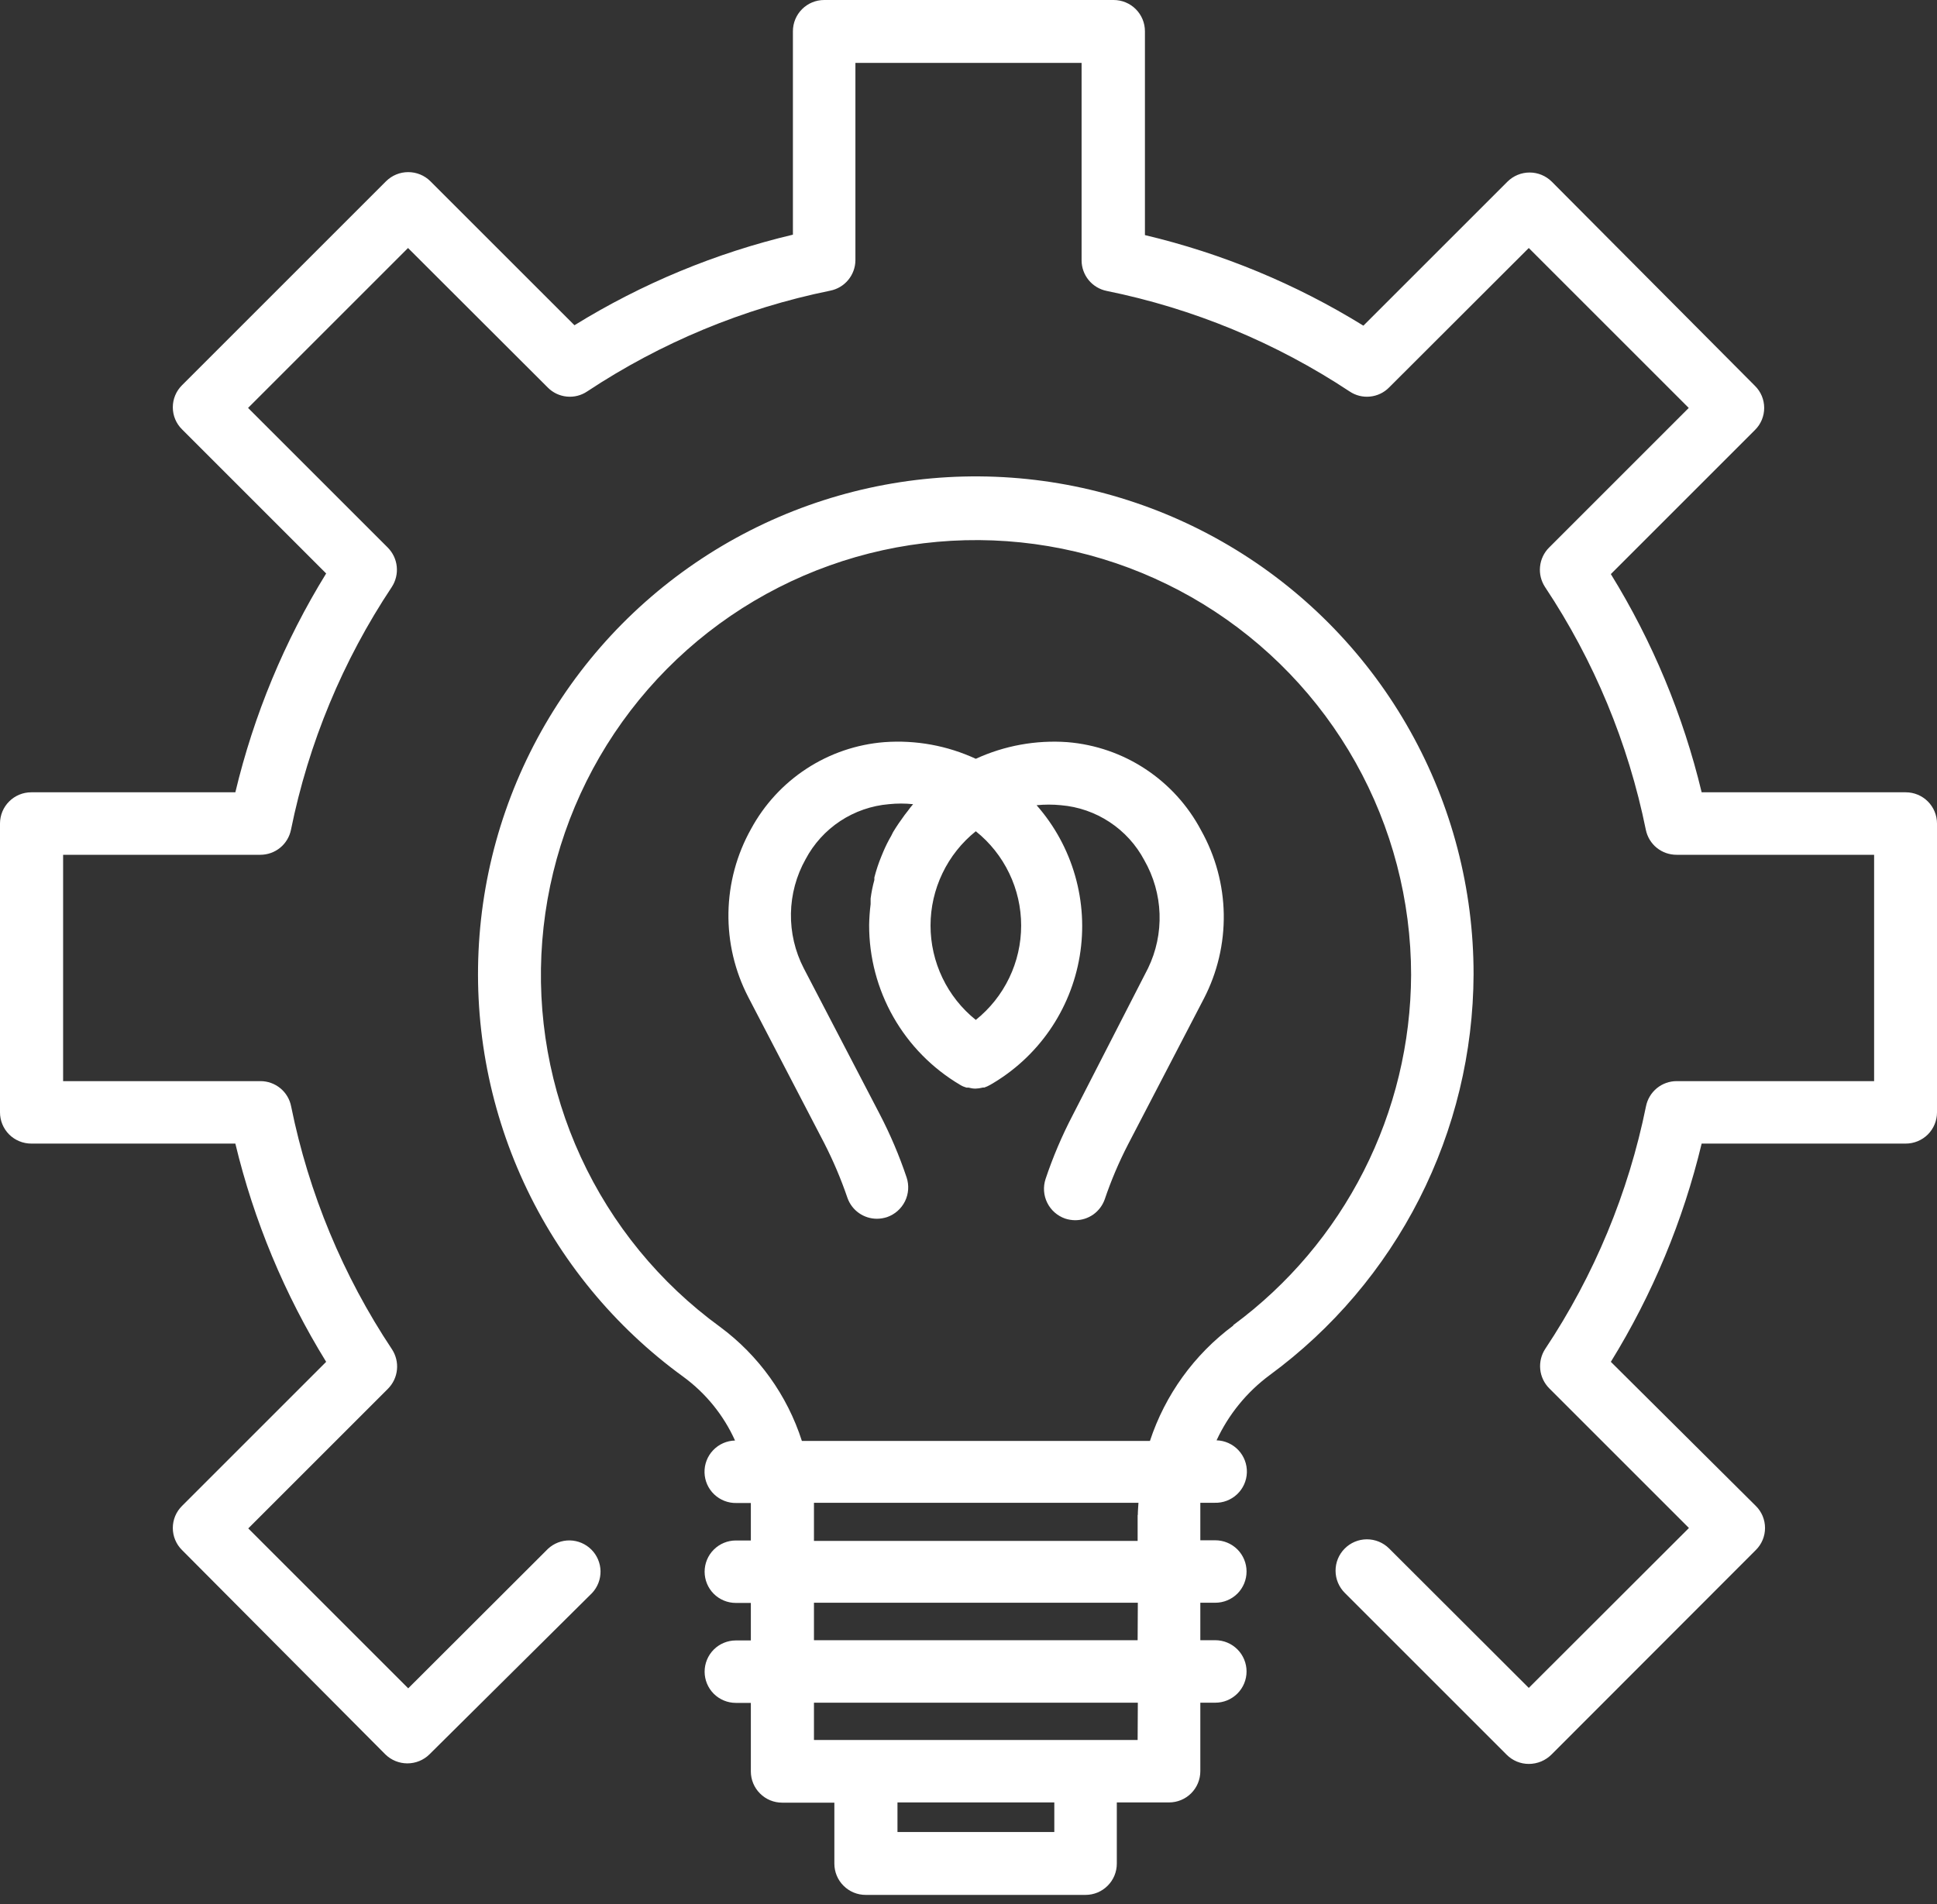
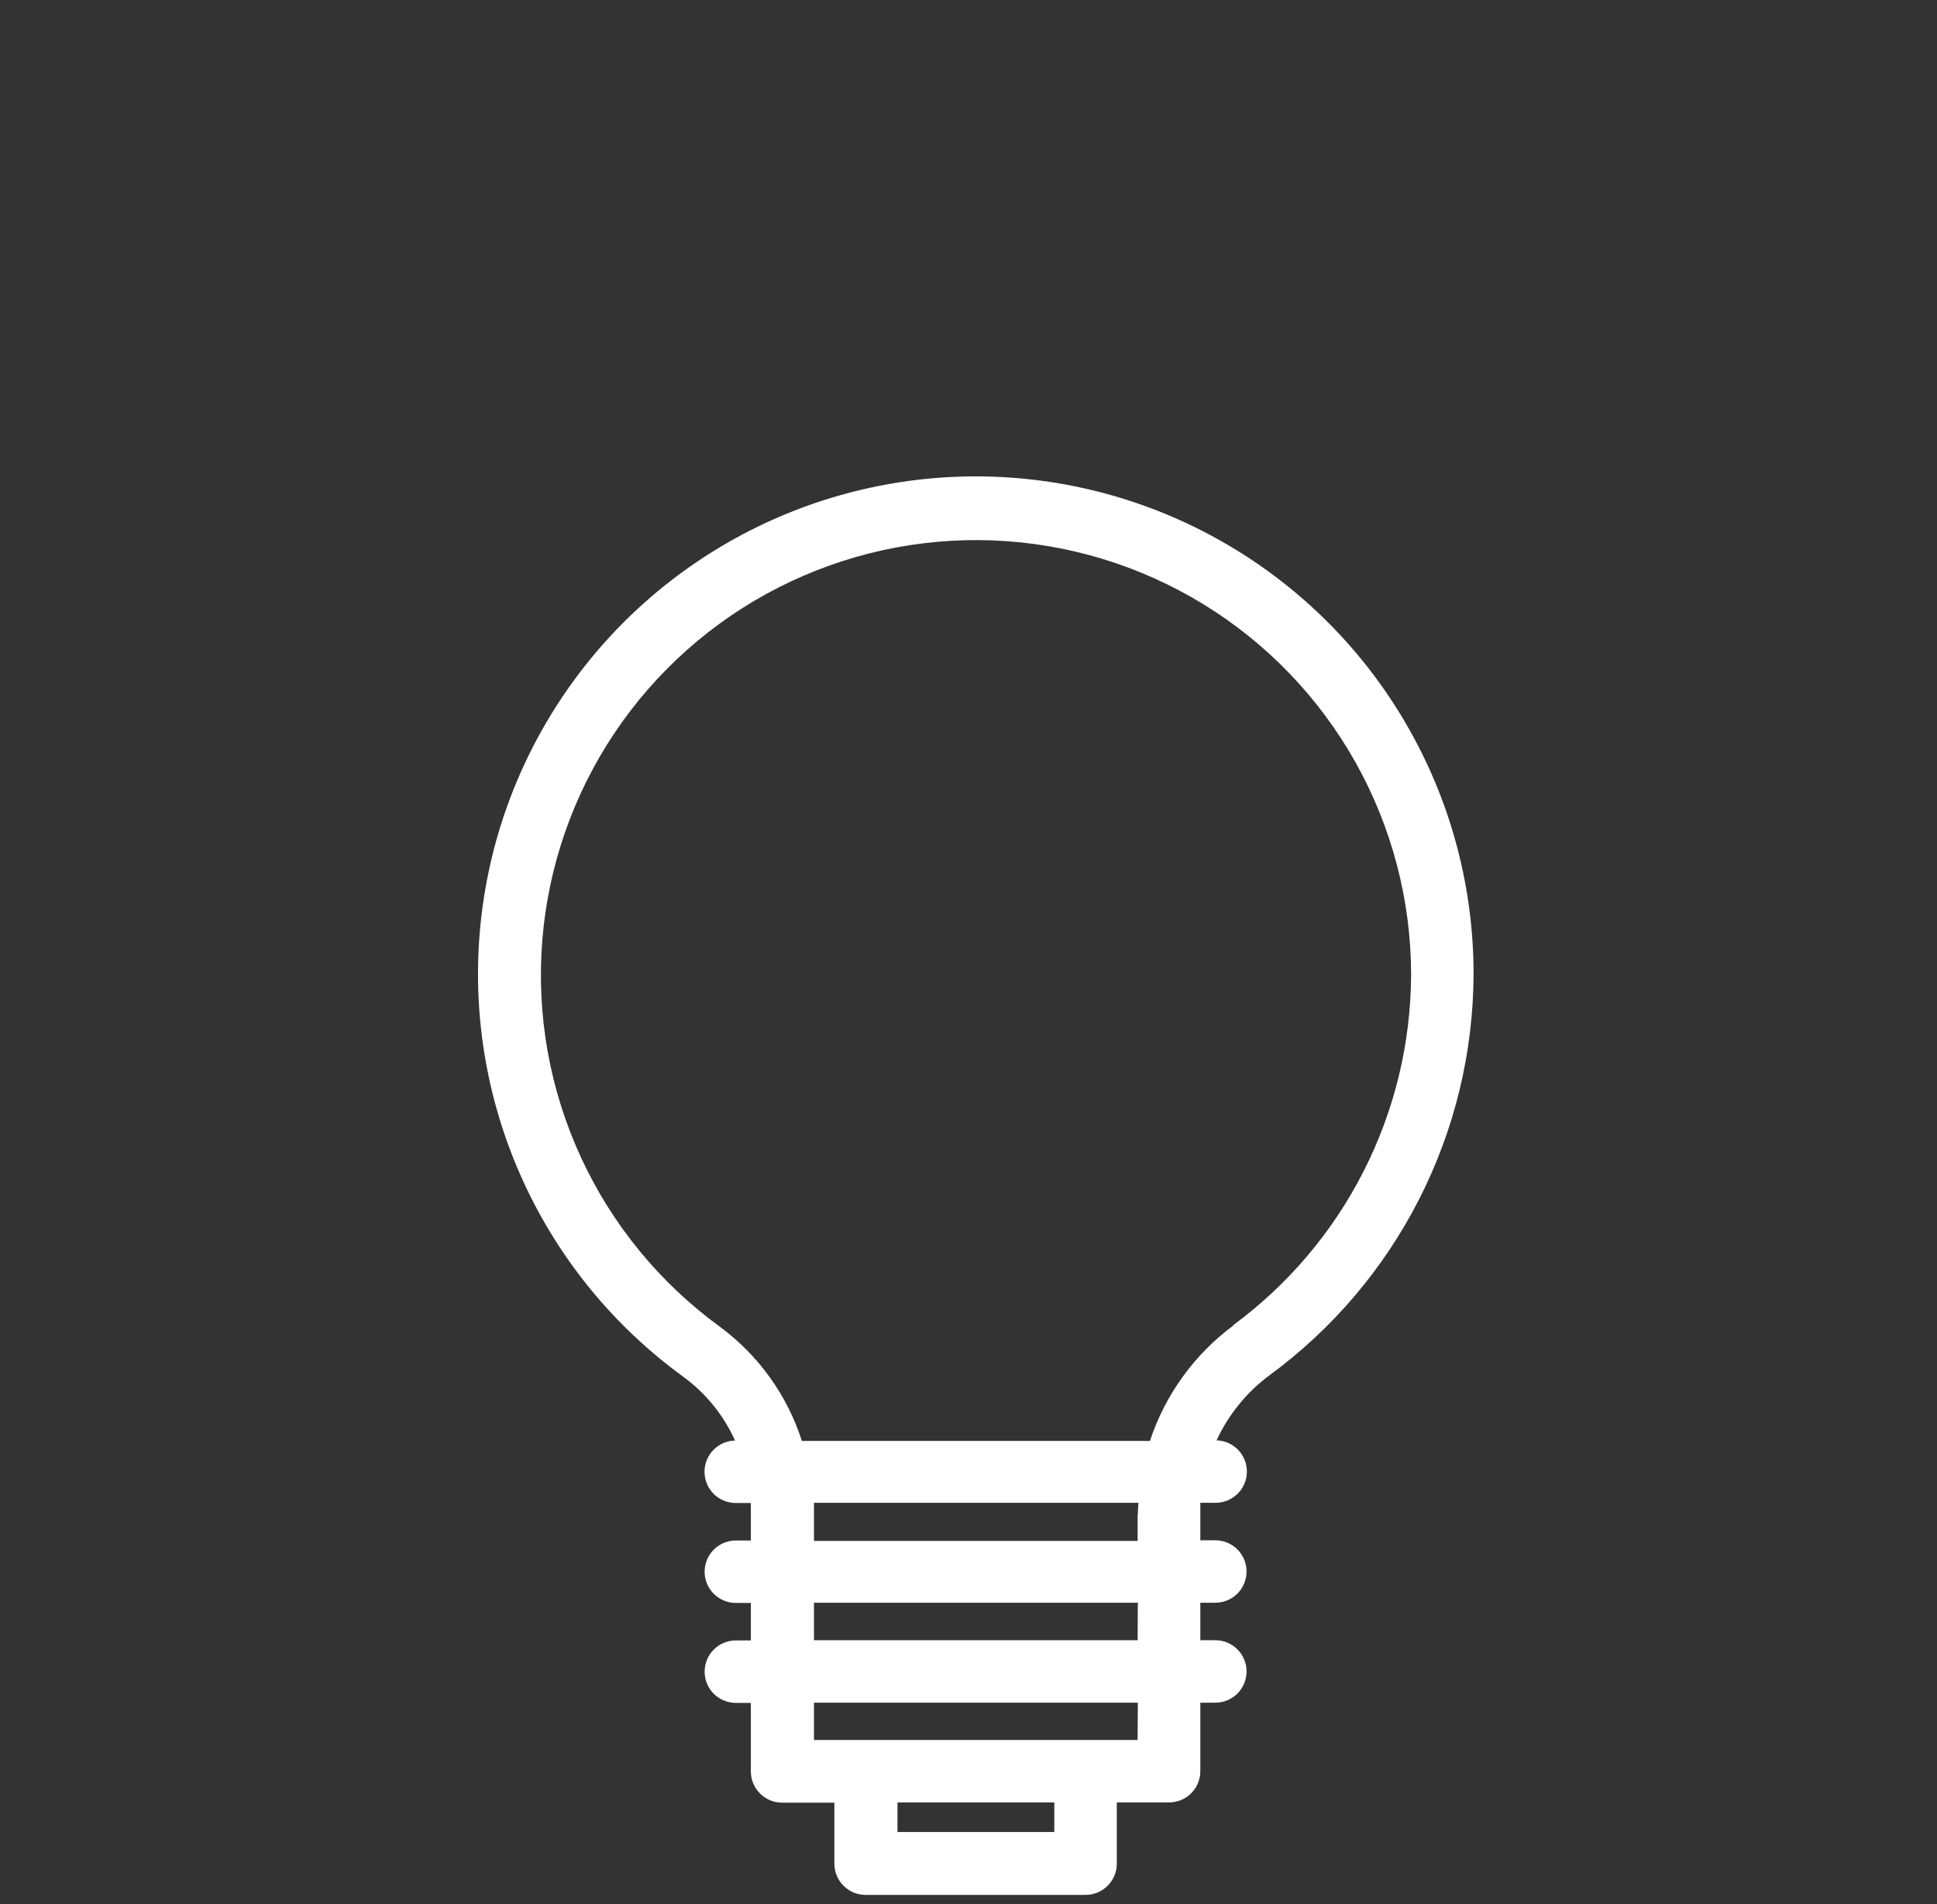
<svg xmlns="http://www.w3.org/2000/svg" width="60" height="59" viewBox="0 0 60 59" fill="none">
  <rect x="0" y="0" width="60" height="59" fill="#333333" stroke="none" />
  <path d="M45.645 30.187C45.647 27.548 44.971 24.953 43.682 22.651C42.394 20.348 40.535 18.414 38.286 17.035C36.036 15.655 33.47 14.876 30.834 14.772C28.197 14.668 25.577 15.243 23.226 16.441C20.875 17.639 18.87 19.42 17.405 21.614C15.939 23.808 15.06 26.342 14.854 28.973C14.647 31.604 15.12 34.243 16.225 36.639C17.331 39.036 19.032 41.108 21.168 42.658C21.863 43.167 22.414 43.847 22.768 44.632C22.511 44.638 22.267 44.746 22.09 44.932C21.913 45.117 21.817 45.366 21.823 45.623C21.829 45.879 21.936 46.123 22.122 46.3C22.308 46.477 22.556 46.574 22.813 46.568H23.258C23.258 46.69 23.258 46.813 23.258 46.942V47.729H22.794C22.537 47.729 22.291 47.831 22.109 48.013C21.928 48.194 21.826 48.44 21.826 48.697C21.826 48.953 21.928 49.2 22.109 49.381C22.291 49.563 22.537 49.664 22.794 49.664H23.258V50.826H22.794C22.537 50.826 22.291 50.928 22.109 51.109C21.928 51.291 21.826 51.537 21.826 51.794C21.826 52.05 21.928 52.296 22.109 52.478C22.291 52.659 22.537 52.761 22.794 52.761H23.258V54.884C23.258 55.141 23.36 55.387 23.542 55.568C23.723 55.75 23.969 55.852 24.226 55.852H25.845V57.742C25.845 57.999 25.947 58.245 26.129 58.426C26.31 58.608 26.556 58.71 26.813 58.71H33.626C33.883 58.71 34.129 58.608 34.31 58.426C34.492 58.245 34.594 57.999 34.594 57.742V55.845H36.213C36.47 55.845 36.716 55.743 36.897 55.562C37.079 55.38 37.181 55.134 37.181 54.877V52.755H37.645C37.902 52.755 38.148 52.653 38.33 52.471C38.511 52.29 38.613 52.044 38.613 51.787C38.613 51.531 38.511 51.284 38.33 51.103C38.148 50.921 37.902 50.819 37.645 50.819H37.181V49.658H37.645C37.902 49.658 38.148 49.556 38.33 49.375C38.511 49.193 38.613 48.947 38.613 48.69C38.613 48.434 38.511 48.188 38.33 48.006C38.148 47.825 37.902 47.723 37.645 47.723H37.181V46.929C37.181 46.806 37.181 46.684 37.181 46.561H37.626C37.883 46.569 38.132 46.474 38.319 46.298C38.506 46.122 38.615 45.879 38.623 45.623C38.63 45.366 38.536 45.117 38.36 44.93C38.184 44.743 37.941 44.633 37.684 44.626C38.055 43.825 38.62 43.131 39.329 42.606C41.279 41.174 42.866 39.304 43.963 37.147C45.06 34.991 45.636 32.607 45.645 30.187ZM32.658 56.761H27.8V55.845H32.658V56.761ZM35.239 53.91H25.213V52.755H35.245L35.239 53.91ZM35.239 50.819H25.213V49.658H35.245L35.239 50.819ZM35.239 46.948V47.742H25.213V46.935C25.213 46.806 25.213 46.684 25.213 46.561H35.265C35.258 46.684 35.245 46.806 35.245 46.929L35.239 46.948ZM38.2 41.071C36.992 41.968 36.091 43.216 35.62 44.645H24.839C24.385 43.23 23.498 41.994 22.303 41.11C20.439 39.753 18.954 37.942 17.99 35.847C17.026 33.753 16.615 31.447 16.797 29.149C16.979 26.85 17.747 24.637 19.028 22.721C20.31 20.804 22.061 19.248 24.116 18.202C26.17 17.156 28.458 16.654 30.762 16.744C33.065 16.835 35.307 17.515 37.273 18.719C39.239 19.924 40.863 21.612 41.99 23.623C43.117 25.634 43.709 27.901 43.71 30.206C43.701 32.318 43.199 34.398 42.243 36.281C41.288 38.164 39.906 39.798 38.207 41.052L38.2 41.071Z" fill="white" />
-   <path d="M33.064 22.994C32.09 22.924 31.113 23.102 30.226 23.51C29.34 23.1 28.366 22.923 27.393 22.994C26.535 23.062 25.708 23.344 24.987 23.814C24.266 24.284 23.674 24.927 23.264 25.684C22.819 26.478 22.579 27.37 22.564 28.28C22.549 29.19 22.761 30.089 23.18 30.897L25.529 35.413C25.81 35.962 26.052 36.532 26.251 37.116C26.318 37.305 26.442 37.469 26.607 37.585C26.771 37.7 26.967 37.762 27.168 37.761C27.273 37.76 27.377 37.742 27.477 37.71C27.719 37.626 27.918 37.45 28.032 37.221C28.145 36.992 28.164 36.727 28.084 36.484C27.856 35.805 27.576 35.145 27.245 34.51L24.897 30C24.626 29.476 24.49 28.892 24.5 28.302C24.51 27.712 24.666 27.134 24.955 26.619C25.208 26.142 25.577 25.736 26.028 25.438C26.479 25.141 26.997 24.961 27.535 24.916C27.784 24.89 28.035 24.89 28.284 24.916C28.226 24.982 28.173 25.051 28.122 25.122L28.026 25.245C27.897 25.419 27.774 25.6 27.664 25.781L27.606 25.897C27.514 26.055 27.432 26.219 27.361 26.387L27.297 26.542C27.211 26.752 27.14 26.967 27.084 27.187V27.264C27.032 27.453 26.993 27.645 26.968 27.839C26.968 27.897 26.968 27.955 26.968 28.013C26.941 28.227 26.926 28.442 26.922 28.658C26.92 29.658 27.178 30.641 27.673 31.511C28.168 32.38 28.881 33.104 29.742 33.613C29.802 33.65 29.867 33.678 29.935 33.697H29.974H30C30.069 33.717 30.141 33.728 30.213 33.729C30.289 33.727 30.365 33.716 30.439 33.697C30.453 33.693 30.469 33.693 30.484 33.697C30.549 33.675 30.612 33.647 30.671 33.613C31.4 33.195 32.027 32.62 32.507 31.93C32.987 31.239 33.307 30.451 33.445 29.622C33.583 28.793 33.534 27.943 33.303 27.135C33.072 26.326 32.665 25.58 32.109 24.948C32.361 24.923 32.613 24.923 32.864 24.948C33.403 24.993 33.921 25.173 34.372 25.471C34.823 25.768 35.192 26.174 35.445 26.651C35.735 27.158 35.898 27.728 35.918 28.311C35.938 28.895 35.816 29.474 35.561 30L33.226 34.555C32.895 35.19 32.614 35.85 32.387 36.529C32.307 36.772 32.325 37.037 32.439 37.266C32.552 37.495 32.752 37.671 32.993 37.755C33.093 37.788 33.198 37.805 33.303 37.806C33.504 37.807 33.7 37.745 33.864 37.63C34.028 37.514 34.152 37.35 34.219 37.161C34.417 36.576 34.659 36.007 34.942 35.458L37.29 30.942C37.709 30.134 37.921 29.235 37.907 28.325C37.892 27.415 37.651 26.523 37.206 25.729C36.801 24.962 36.21 24.309 35.486 23.831C34.762 23.352 33.929 23.065 33.064 22.994ZM30.226 31.6C29.788 31.249 29.435 30.804 29.193 30.298C28.95 29.792 28.824 29.238 28.824 28.677C28.824 28.116 28.95 27.563 29.193 27.057C29.435 26.551 29.788 26.106 30.226 25.755C30.664 26.105 31.018 26.55 31.261 27.056C31.505 27.562 31.631 28.116 31.631 28.677C31.631 29.239 31.505 29.793 31.261 30.299C31.018 30.805 30.664 31.249 30.226 31.6Z" fill="white" />
-   <path d="M59.032 24.548H52.71C52.136 22.16 51.187 19.878 49.897 17.787L54.361 13.323C54.452 13.233 54.524 13.127 54.573 13.009C54.622 12.892 54.647 12.766 54.647 12.639C54.647 12.511 54.622 12.386 54.573 12.268C54.524 12.151 54.452 12.044 54.361 11.955L48.065 5.626C47.882 5.446 47.637 5.345 47.381 5.345C47.125 5.345 46.879 5.446 46.697 5.626L42.232 10.09C40.141 8.798 37.856 7.851 35.465 7.284V0.968C35.465 0.711 35.363 0.465 35.181 0.283C35 0.102 34.753 0 34.497 0H25.529C25.272 0 25.026 0.102 24.845 0.283C24.663 0.465 24.561 0.711 24.561 0.968V7.271C22.17 7.838 19.885 8.786 17.794 10.077L13.329 5.613C13.147 5.433 12.901 5.333 12.645 5.333C12.389 5.333 12.144 5.433 11.961 5.613L5.639 11.935C5.548 12.025 5.476 12.131 5.427 12.249C5.378 12.366 5.353 12.492 5.353 12.619C5.353 12.747 5.378 12.873 5.427 12.99C5.476 13.107 5.548 13.214 5.639 13.303L10.103 17.768C8.811 19.864 7.862 22.153 7.29 24.548H0.968C0.711 24.548 0.465 24.65 0.283 24.832C0.102 25.013 0 25.259 0 25.516V34.465C0 34.721 0.102 34.967 0.283 35.149C0.465 35.33 0.711 35.432 0.968 35.432H7.29C7.864 37.821 8.813 40.103 10.103 42.194L5.639 46.658C5.548 46.748 5.476 46.854 5.427 46.971C5.378 47.089 5.353 47.215 5.353 47.342C5.353 47.469 5.378 47.595 5.427 47.712C5.476 47.83 5.548 47.936 5.639 48.026L11.935 54.355C12.118 54.535 12.363 54.635 12.619 54.635C12.875 54.635 13.121 54.535 13.303 54.355L18.342 49.355C18.513 49.171 18.606 48.929 18.602 48.678C18.597 48.427 18.495 48.188 18.318 48.011C18.141 47.834 17.902 47.732 17.651 47.727C17.4 47.723 17.158 47.816 16.974 47.987L12.645 52.31L7.69 47.355L12.019 43.026C12.176 42.867 12.274 42.66 12.296 42.438C12.319 42.216 12.264 41.993 12.142 41.806C10.624 39.525 9.564 36.97 9.019 34.284C8.977 34.062 8.859 33.861 8.684 33.718C8.51 33.574 8.291 33.496 8.065 33.497H1.955V26.484H8.065C8.288 26.484 8.504 26.407 8.677 26.266C8.85 26.125 8.968 25.928 9.013 25.71C9.557 23.024 10.618 20.469 12.136 18.187C12.258 18 12.312 17.778 12.29 17.556C12.268 17.334 12.17 17.126 12.013 16.968L7.684 12.639L12.639 7.684L16.968 12.007C17.125 12.166 17.333 12.265 17.555 12.287C17.778 12.31 18.001 12.254 18.187 12.129C20.473 10.614 23.029 9.553 25.716 9.006C25.935 8.963 26.132 8.846 26.274 8.674C26.416 8.503 26.495 8.287 26.497 8.065V1.948H33.503V8.065C33.503 8.288 33.58 8.504 33.721 8.677C33.862 8.85 34.059 8.968 34.277 9.013C36.964 9.558 39.52 10.616 41.806 12.129C41.992 12.254 42.216 12.31 42.438 12.287C42.661 12.265 42.869 12.166 43.026 12.007L47.355 7.684L52.31 12.639L47.981 16.968C47.824 17.126 47.726 17.334 47.704 17.556C47.681 17.778 47.736 18 47.858 18.187C49.376 20.469 50.436 23.024 50.981 25.71C51.026 25.929 51.145 26.127 51.319 26.268C51.493 26.409 51.711 26.485 51.935 26.484H58.052V33.497H51.935C51.712 33.497 51.496 33.574 51.323 33.715C51.151 33.856 51.032 34.052 50.987 34.271C50.443 36.957 49.382 39.512 47.864 41.794C47.742 41.98 47.688 42.203 47.71 42.425C47.732 42.647 47.83 42.854 47.987 43.013L52.316 47.342L47.355 52.297L43.026 47.974C42.843 47.793 42.595 47.692 42.337 47.693C42.08 47.694 41.833 47.798 41.652 47.981C41.47 48.164 41.369 48.411 41.37 48.669C41.371 48.927 41.475 49.173 41.658 49.355L46.671 54.368C46.761 54.458 46.867 54.529 46.984 54.578C47.102 54.627 47.228 54.652 47.355 54.652C47.487 54.652 47.618 54.626 47.74 54.575C47.862 54.524 47.972 54.449 48.065 54.355L54.387 48.026C54.478 47.936 54.55 47.83 54.599 47.712C54.648 47.595 54.673 47.469 54.673 47.342C54.673 47.215 54.648 47.089 54.599 46.971C54.55 46.854 54.478 46.748 54.387 46.658L49.897 42.194C51.187 40.103 52.136 37.821 52.71 35.432H59.032C59.289 35.432 59.535 35.33 59.717 35.149C59.898 34.967 60 34.721 60 34.465V25.516C60 25.259 59.898 25.013 59.717 24.832C59.535 24.65 59.289 24.548 59.032 24.548Z" fill="white" />
</svg>